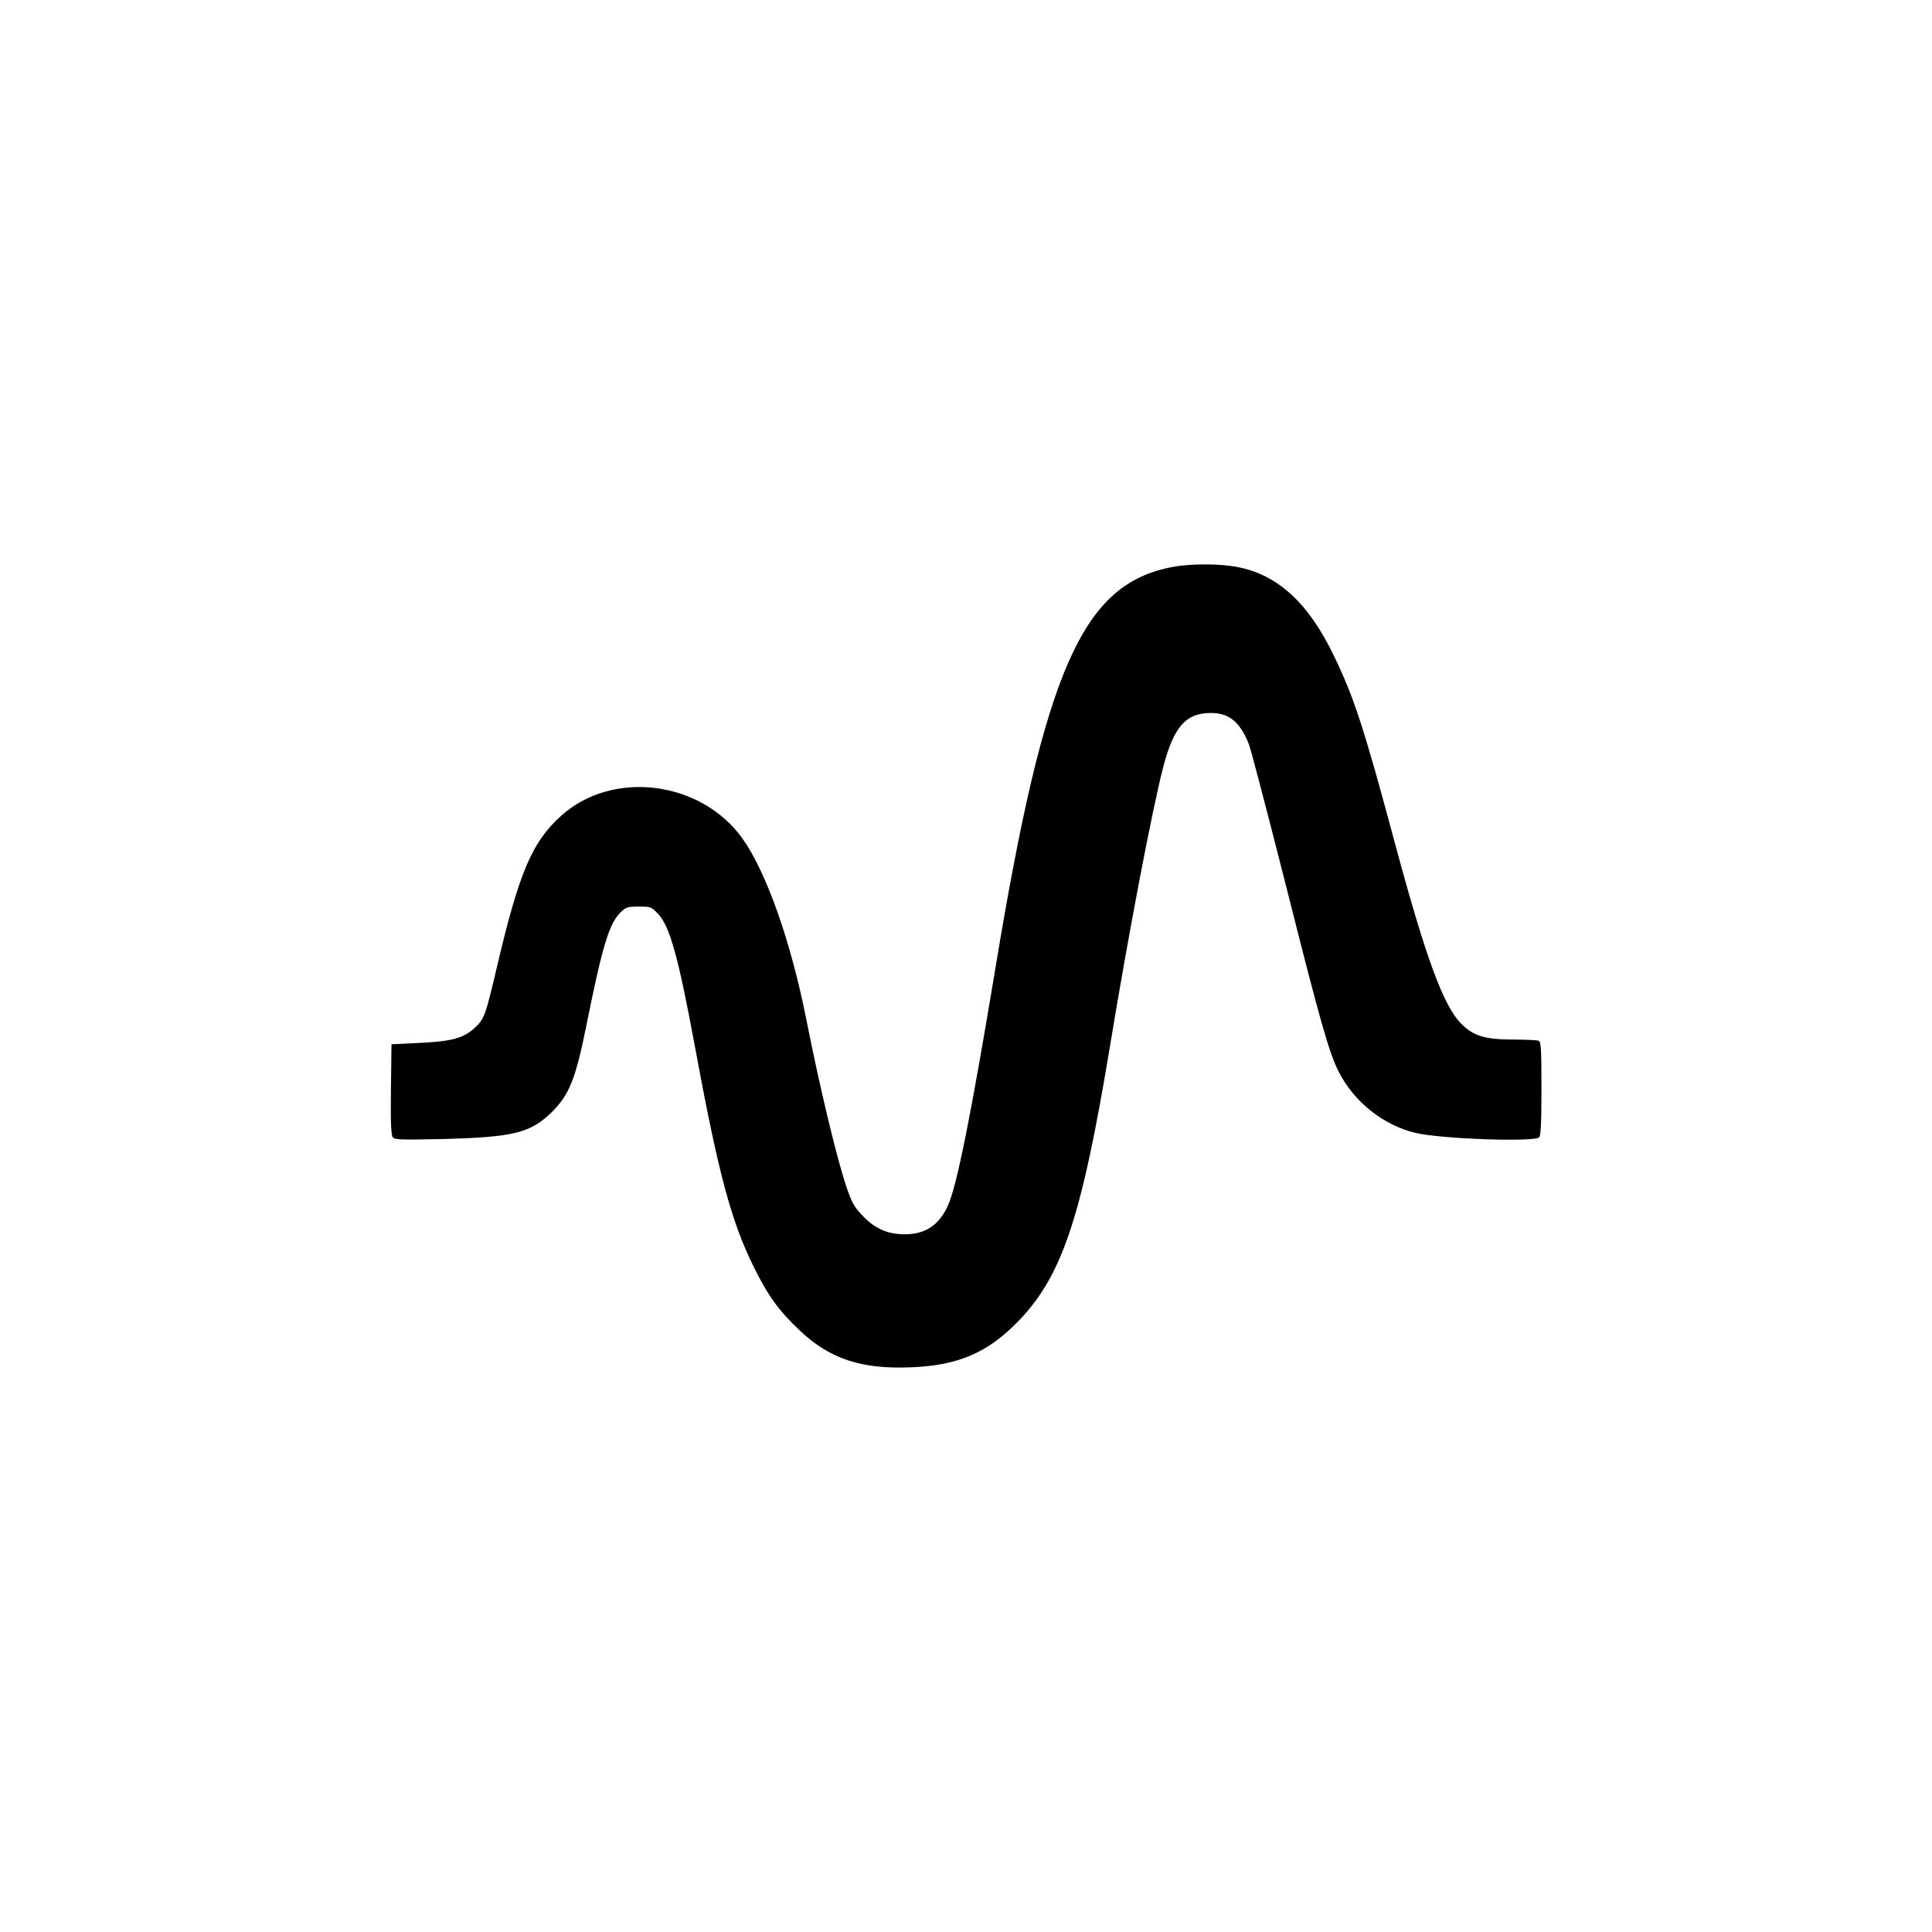
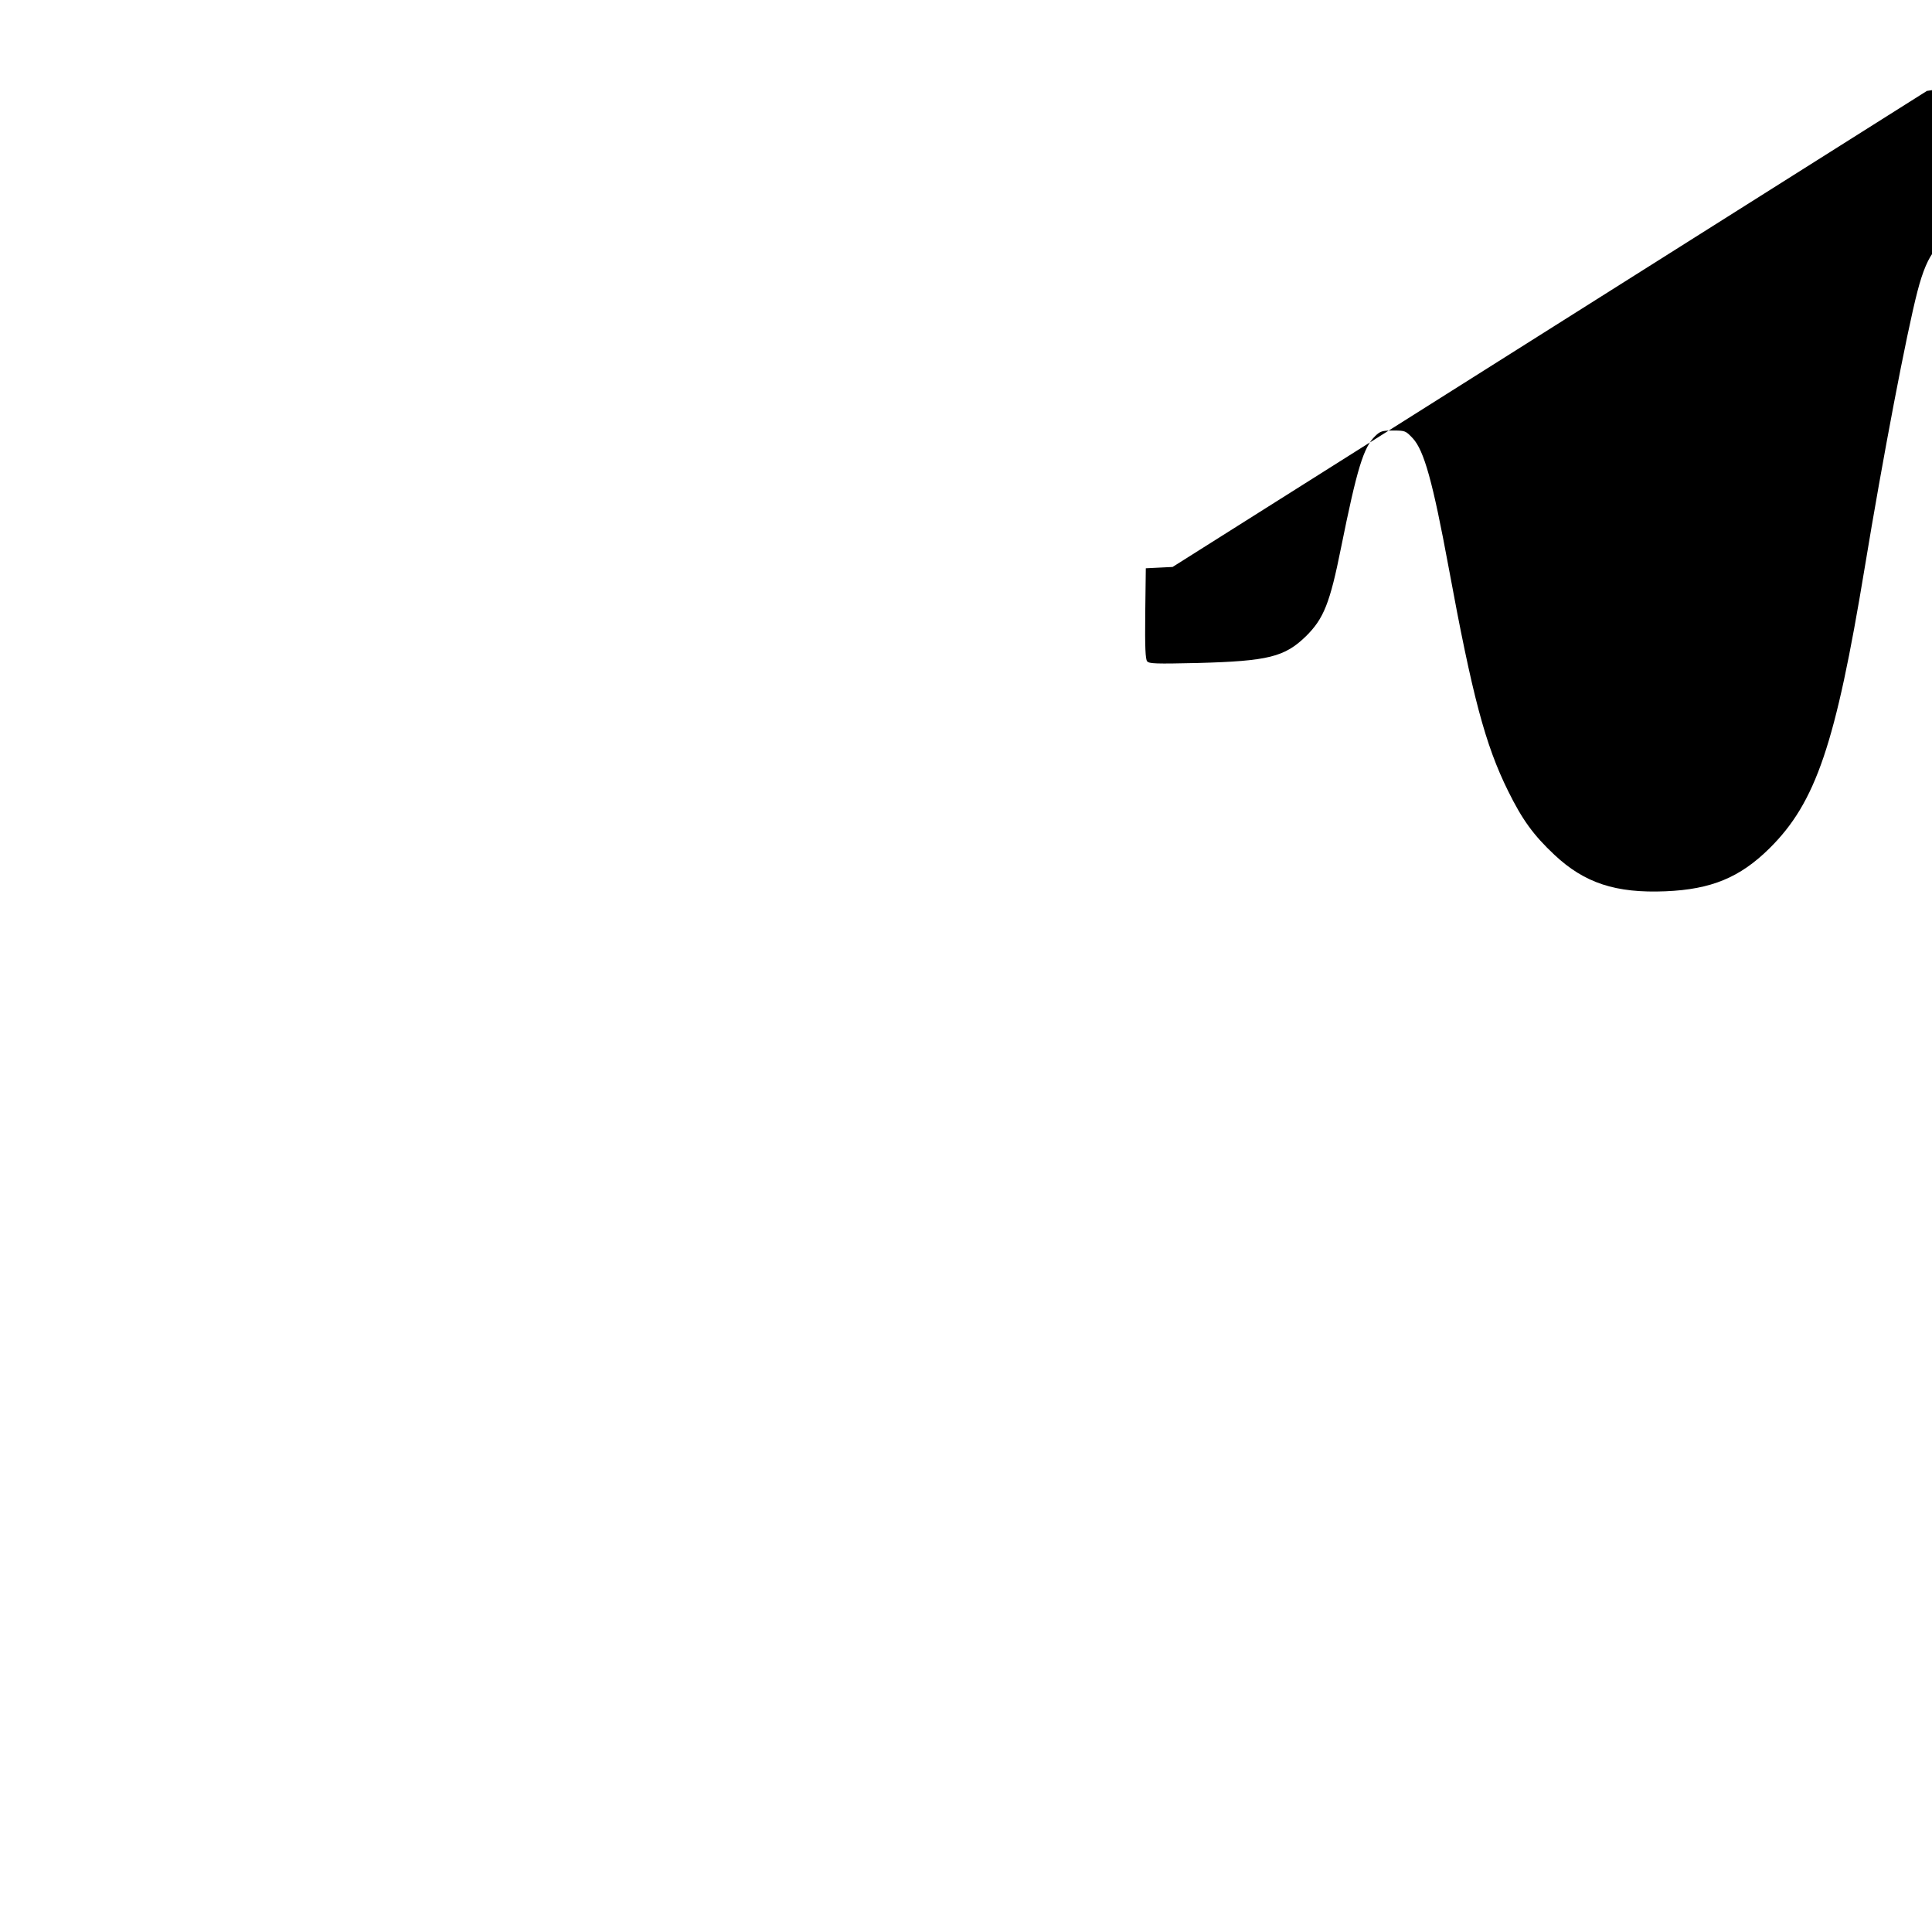
<svg xmlns="http://www.w3.org/2000/svg" version="1.0" width="1024pt" height="1024pt" viewBox="0 0 1024 1024" preserveAspectRatio="xMidYMid meet">
  <g transform="translate(0,1024) scale(0.1,-0.1)" fill="#000000" stroke="none">
-     <path d="M6215 7235 c-478 -89 -677 -539 -939 -2126 -129 -778 -204 -1152 -251 -1257 -47 -104 -117 -152 -224 -154 -90 -1 -157 26 -222 91 -46 47 -61 70 -86 141 -51 140 -146 537 -218 900 -82 416 -212 786 -340 966 -220 307 -690 366 -962 119 -153 -138 -221 -298 -338 -795 -62 -265 -68 -281 -120 -329 -59 -54 -122 -71 -298 -79 l-142 -7 -3 -239 c-2 -181 1 -242 10 -254 11 -13 46 -14 268 -9 374 10 461 32 574 142 94 93 127 175 186 470 84 416 119 532 181 591 27 26 37 29 95 29 64 0 66 -1 104 -41 60 -65 106 -230 190 -684 126 -684 194 -940 315 -1185 75 -152 134 -234 246 -339 159 -149 324 -204 589 -193 242 10 394 73 550 227 247 244 351 553 505 1486 97 589 222 1244 280 1467 55 212 119 287 249 288 100 2 161 -49 207 -170 11 -31 103 -382 204 -781 175 -695 220 -850 270 -950 82 -161 238 -285 409 -325 137 -32 628 -49 654 -23 9 9 12 80 12 259 0 216 -2 248 -16 253 -9 3 -66 6 -127 6 -155 0 -217 18 -282 84 -95 95 -188 350 -350 951 -165 615 -217 775 -323 995 -135 283 -299 434 -515 475 -95 18 -246 18 -342 0z" />
+     <path d="M6215 7235 l-142 -7 -3 -239 c-2 -181 1 -242 10 -254 11 -13 46 -14 268 -9 374 10 461 32 574 142 94 93 127 175 186 470 84 416 119 532 181 591 27 26 37 29 95 29 64 0 66 -1 104 -41 60 -65 106 -230 190 -684 126 -684 194 -940 315 -1185 75 -152 134 -234 246 -339 159 -149 324 -204 589 -193 242 10 394 73 550 227 247 244 351 553 505 1486 97 589 222 1244 280 1467 55 212 119 287 249 288 100 2 161 -49 207 -170 11 -31 103 -382 204 -781 175 -695 220 -850 270 -950 82 -161 238 -285 409 -325 137 -32 628 -49 654 -23 9 9 12 80 12 259 0 216 -2 248 -16 253 -9 3 -66 6 -127 6 -155 0 -217 18 -282 84 -95 95 -188 350 -350 951 -165 615 -217 775 -323 995 -135 283 -299 434 -515 475 -95 18 -246 18 -342 0z" />
  </g>
</svg>